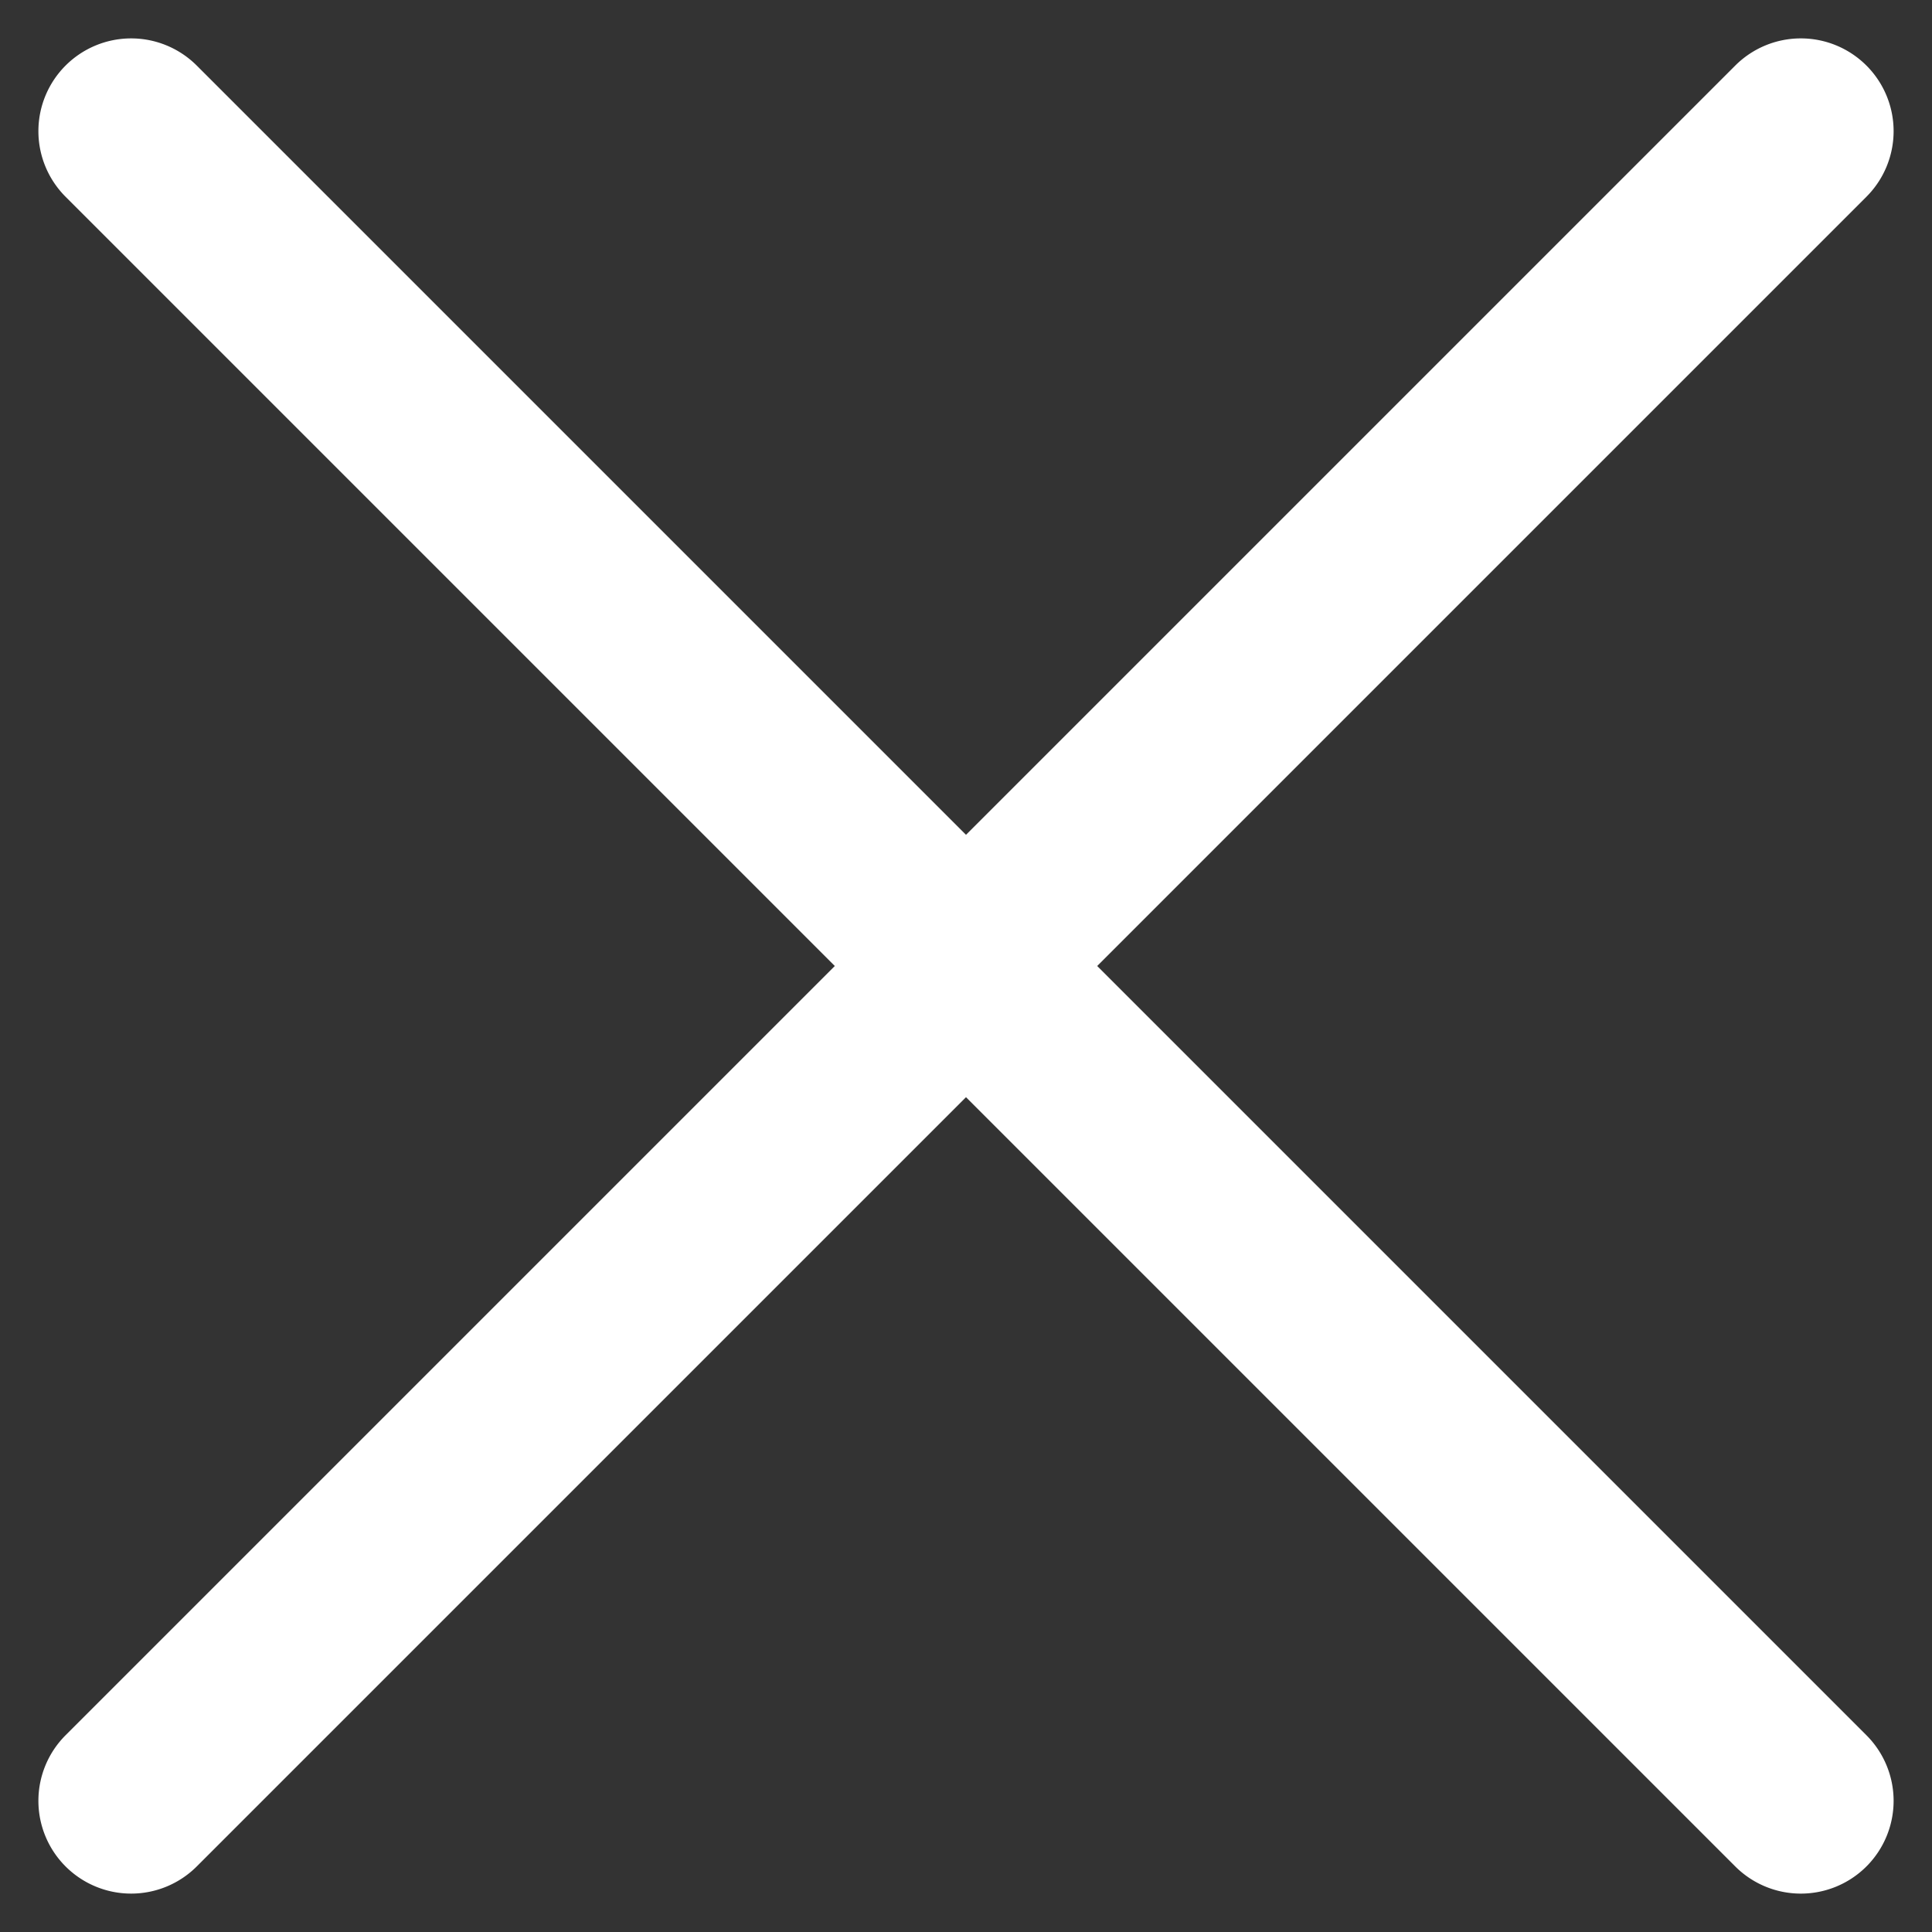
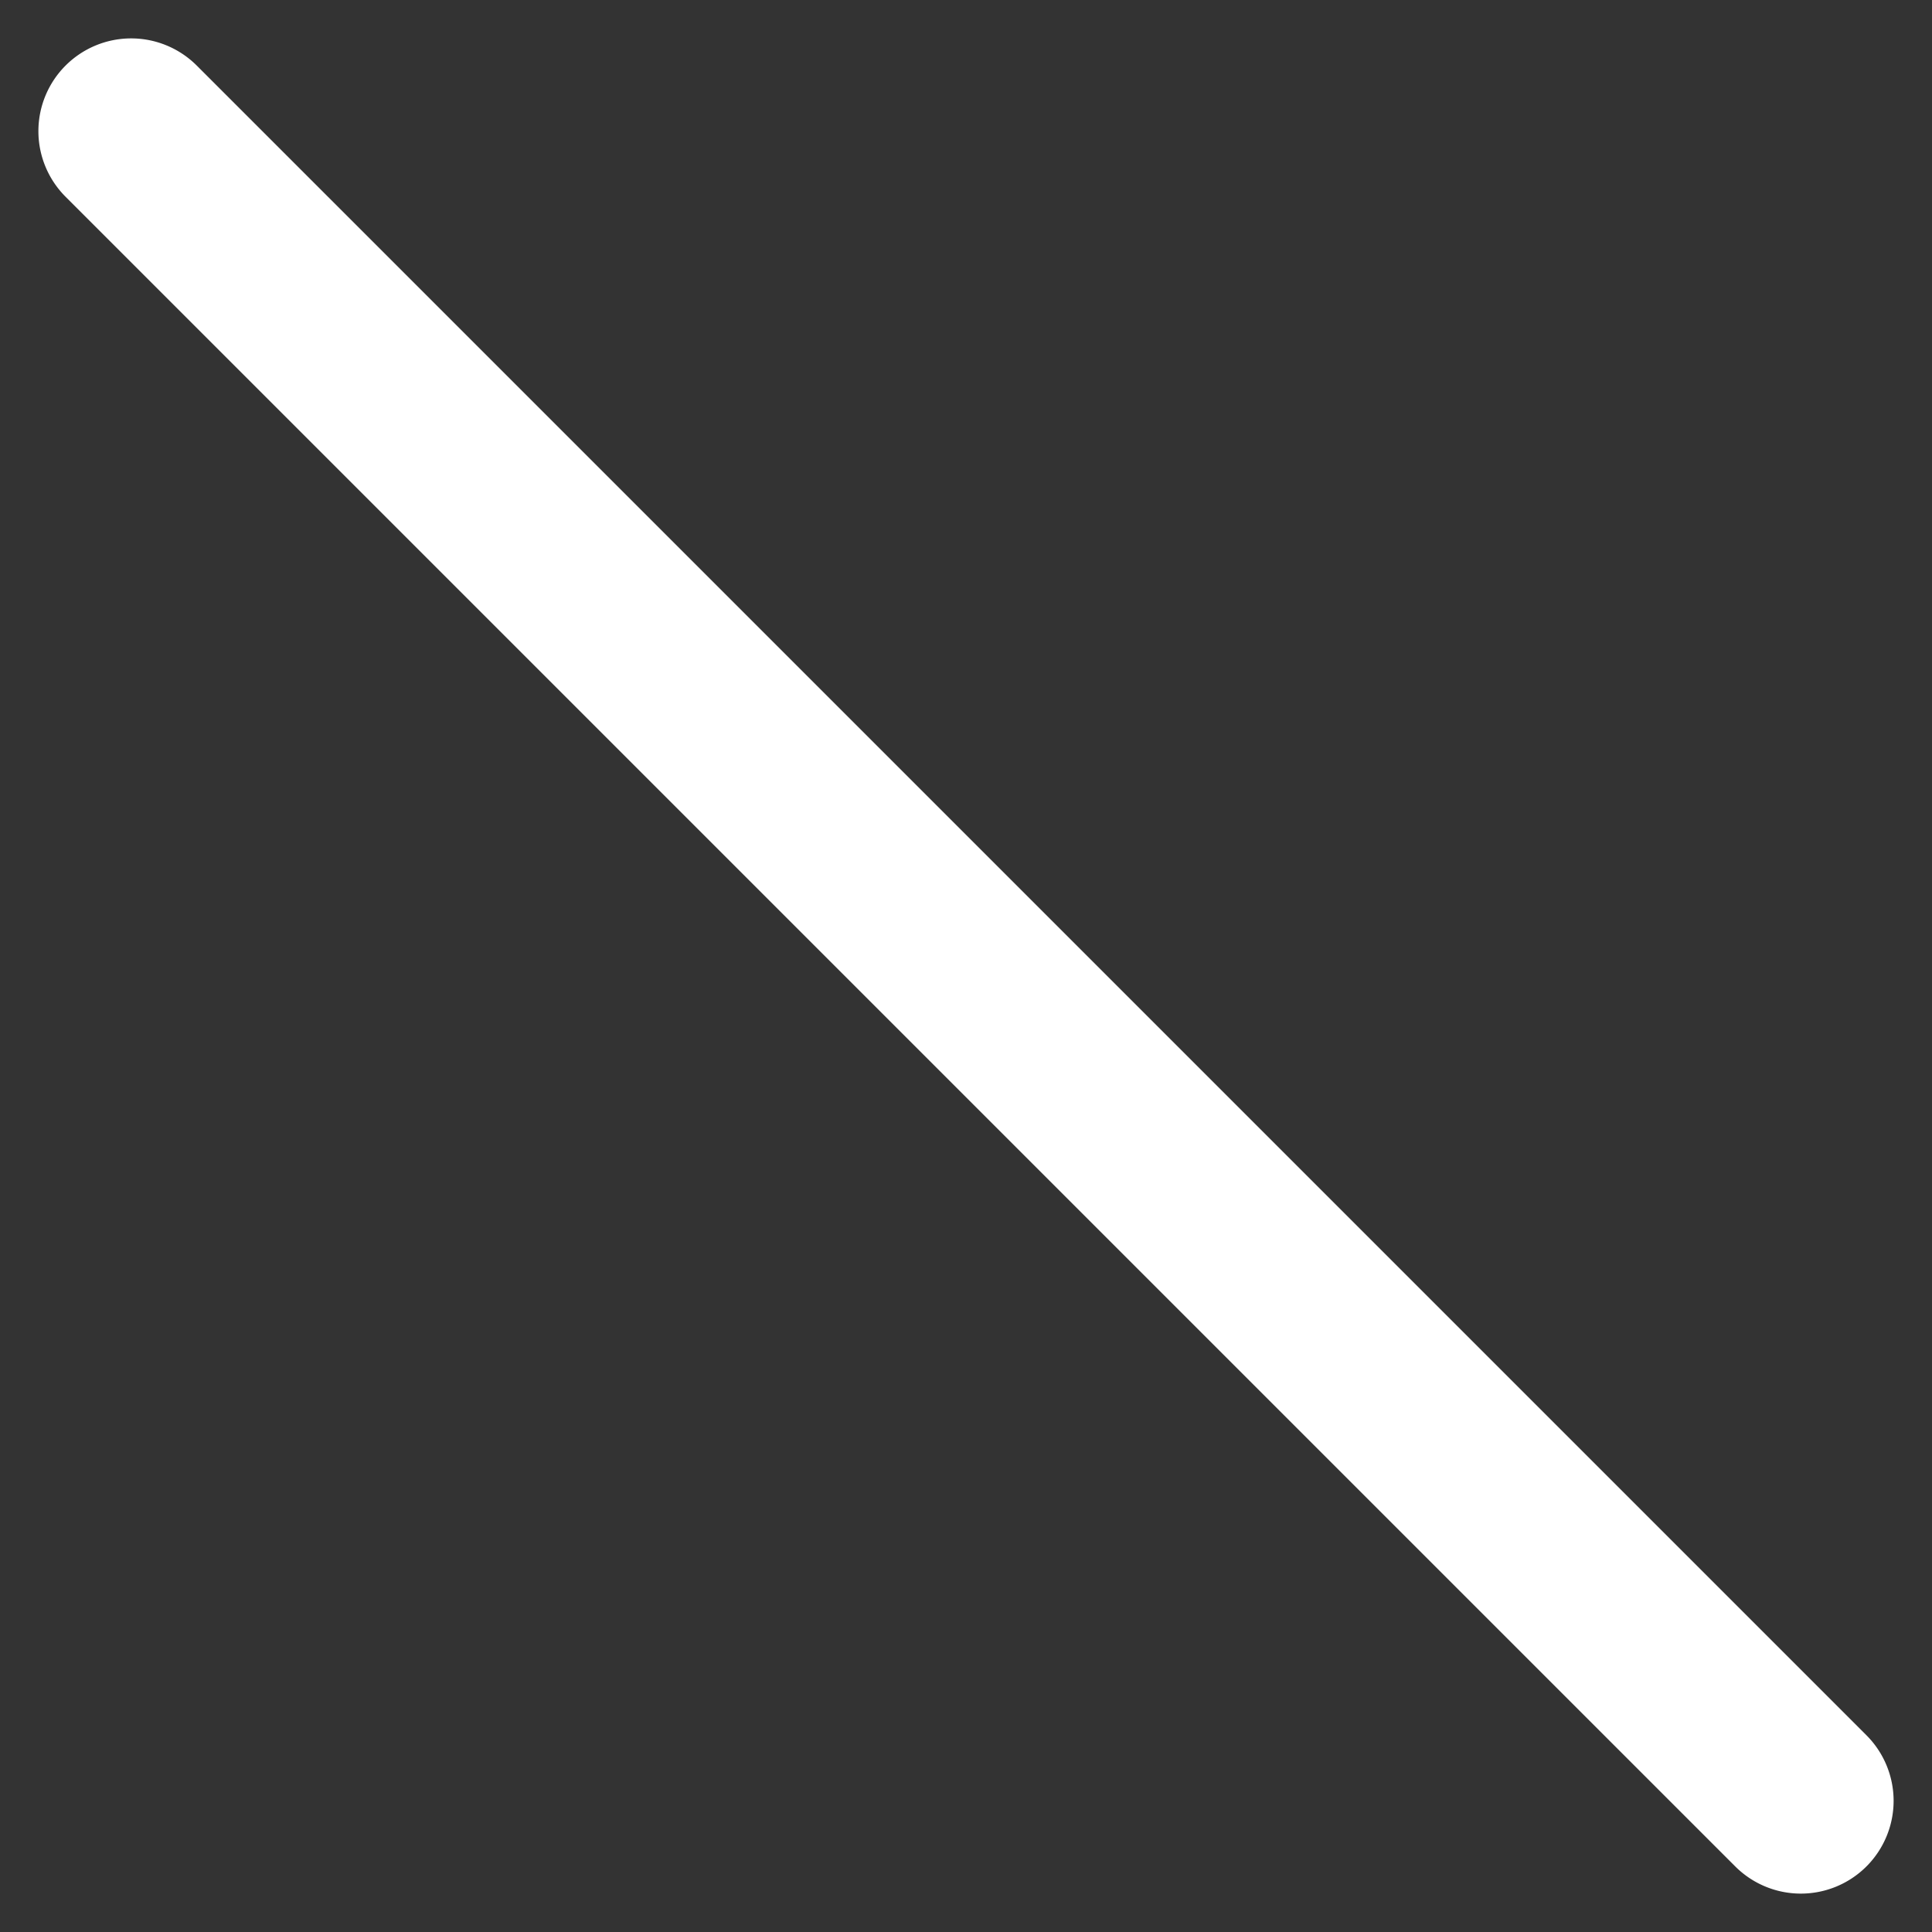
<svg xmlns="http://www.w3.org/2000/svg" width="20.828" height="20.828" viewBox="0 0 20.828 20.828">
  <rect x="0" y="0" width="20.828" height="20.828" fill="#333333" stroke="none" />
  <g transform="translate(-321.086 -27.086)">
-     <path d="M25.456,1H0A1,1,0,0,1-1,0,1,1,0,0,1,0-1H25.456a1,1,0,0,1,1,1A1,1,0,0,1,25.456,1Z" transform="translate(322.5 46.5) rotate(-45)" fill="#fff" />
    <path d="M25.456,1H0A1,1,0,0,1-1,0,1,1,0,0,1,0-1H25.456a1,1,0,0,1,1,1A1,1,0,0,1,25.456,1Z" transform="translate(322.5 28.5) rotate(45)" fill="#fff" />
  </g>
</svg>